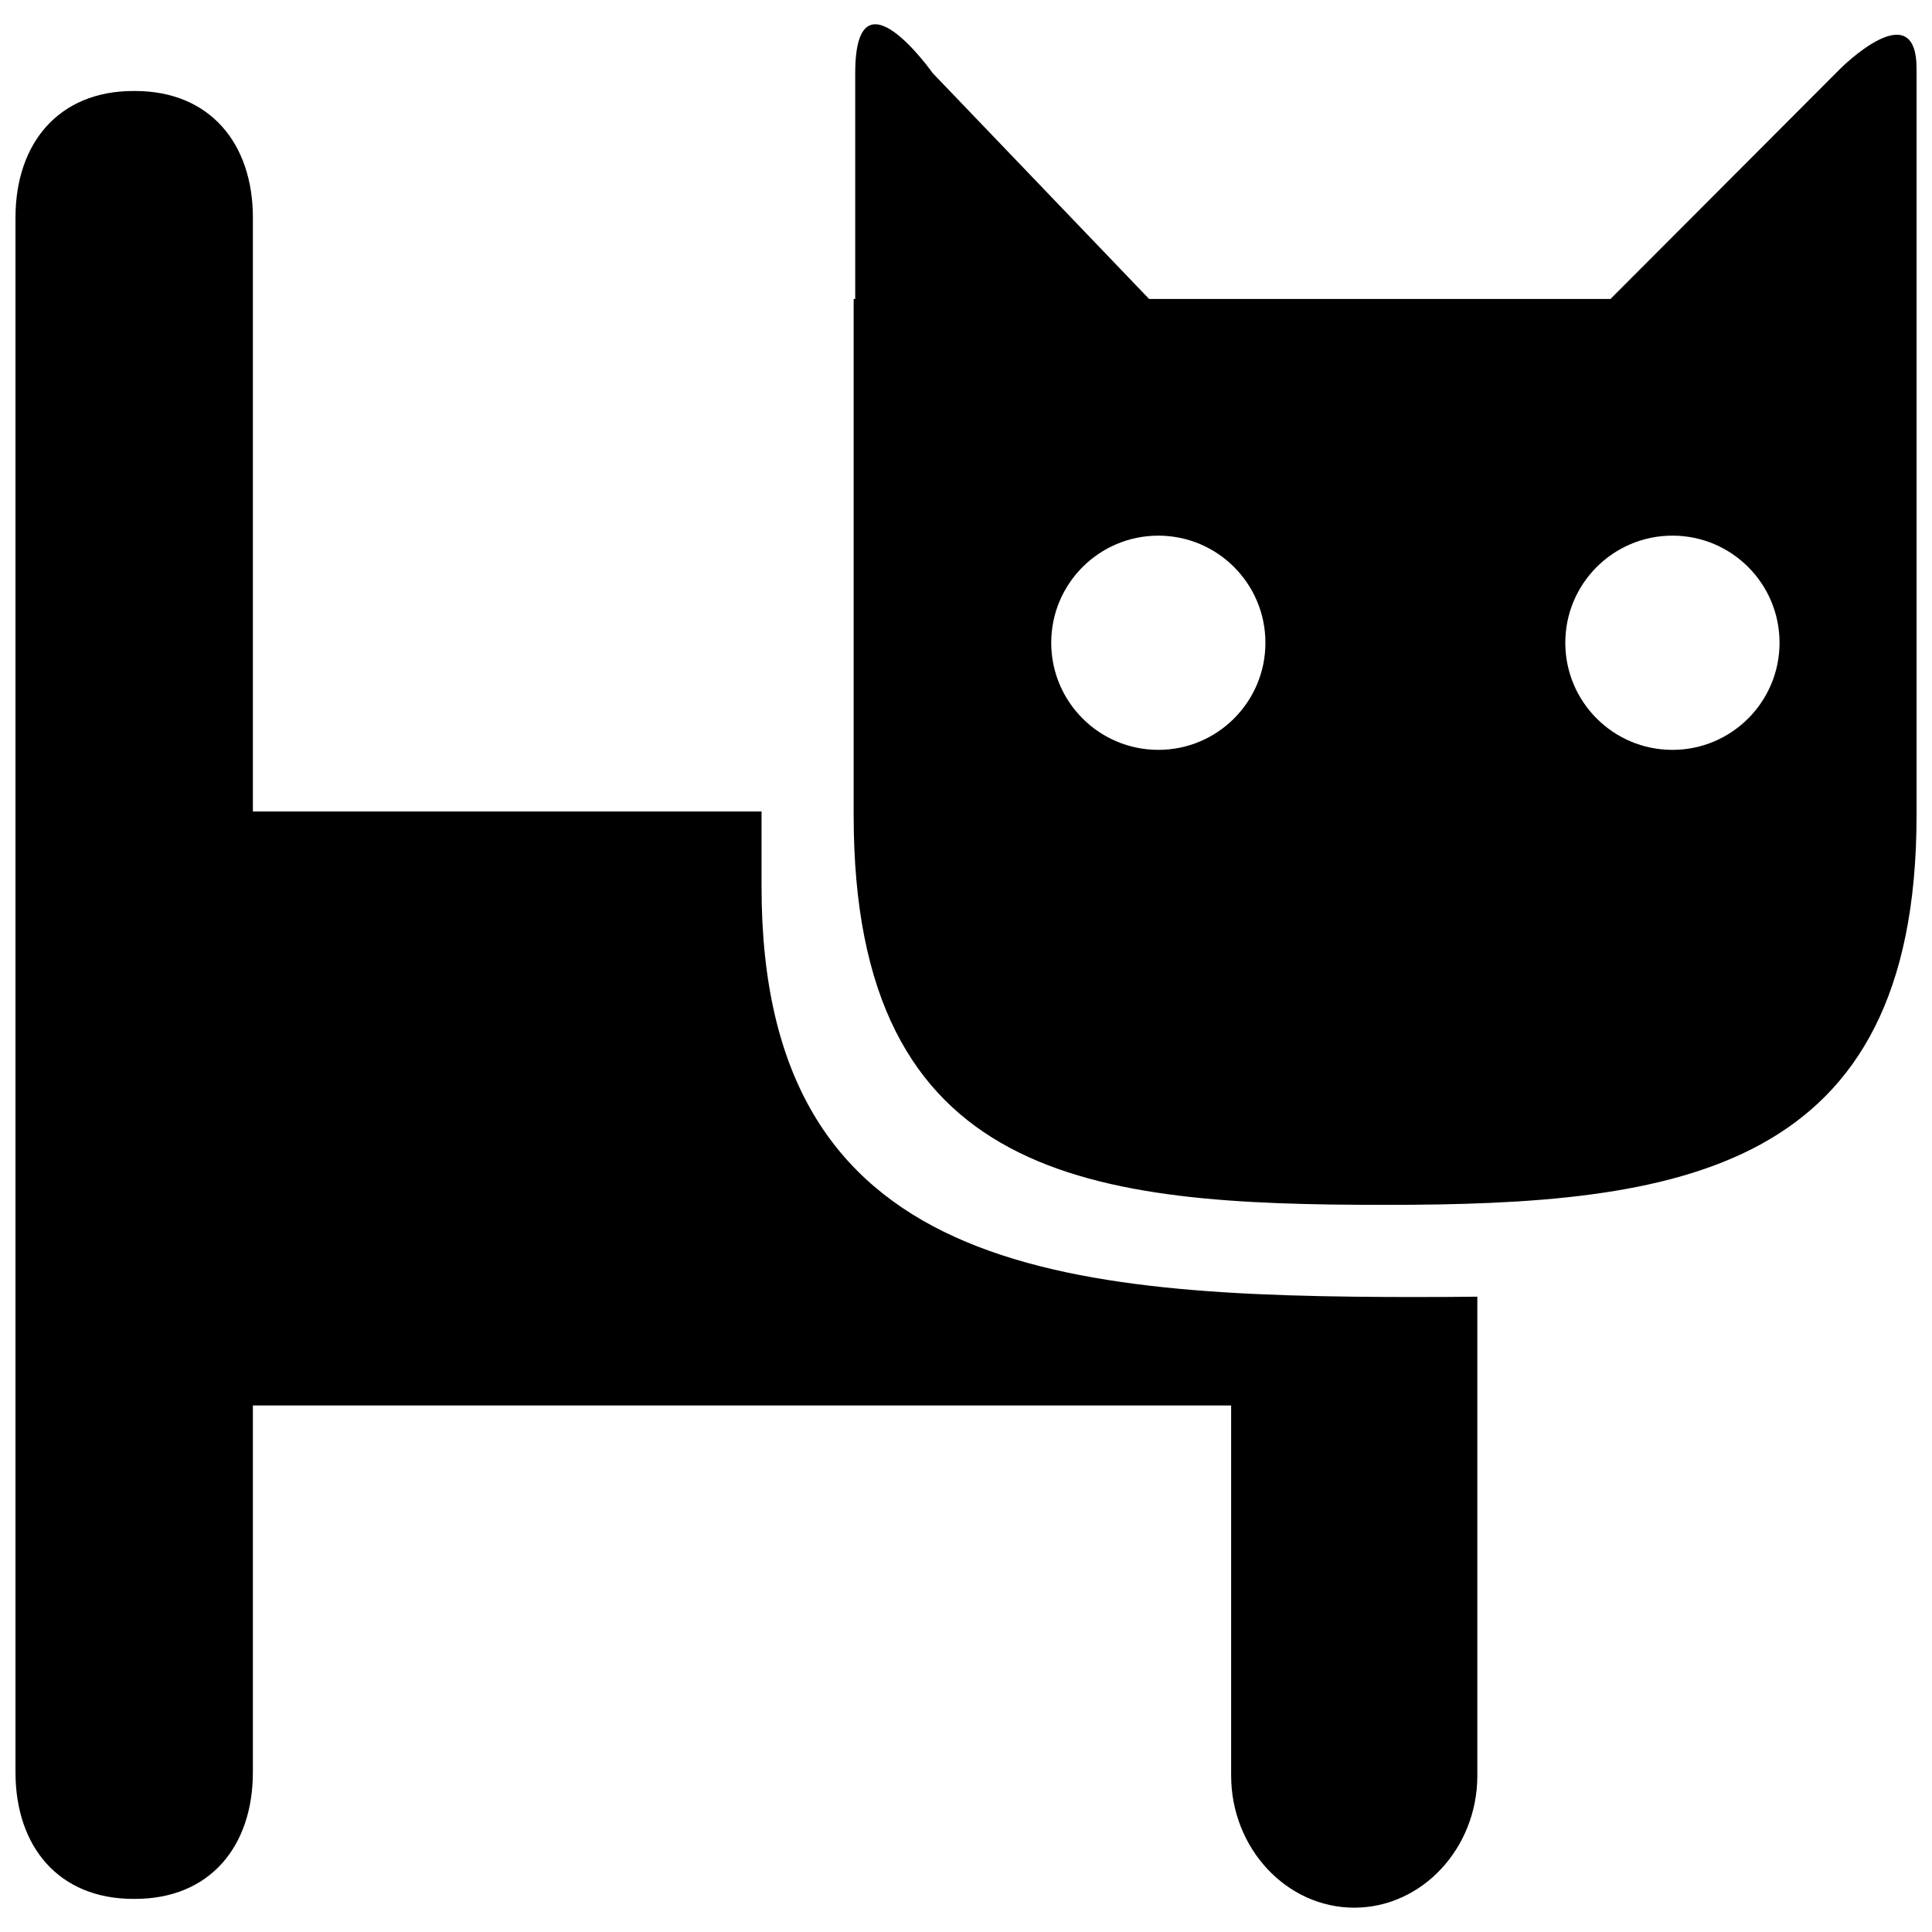
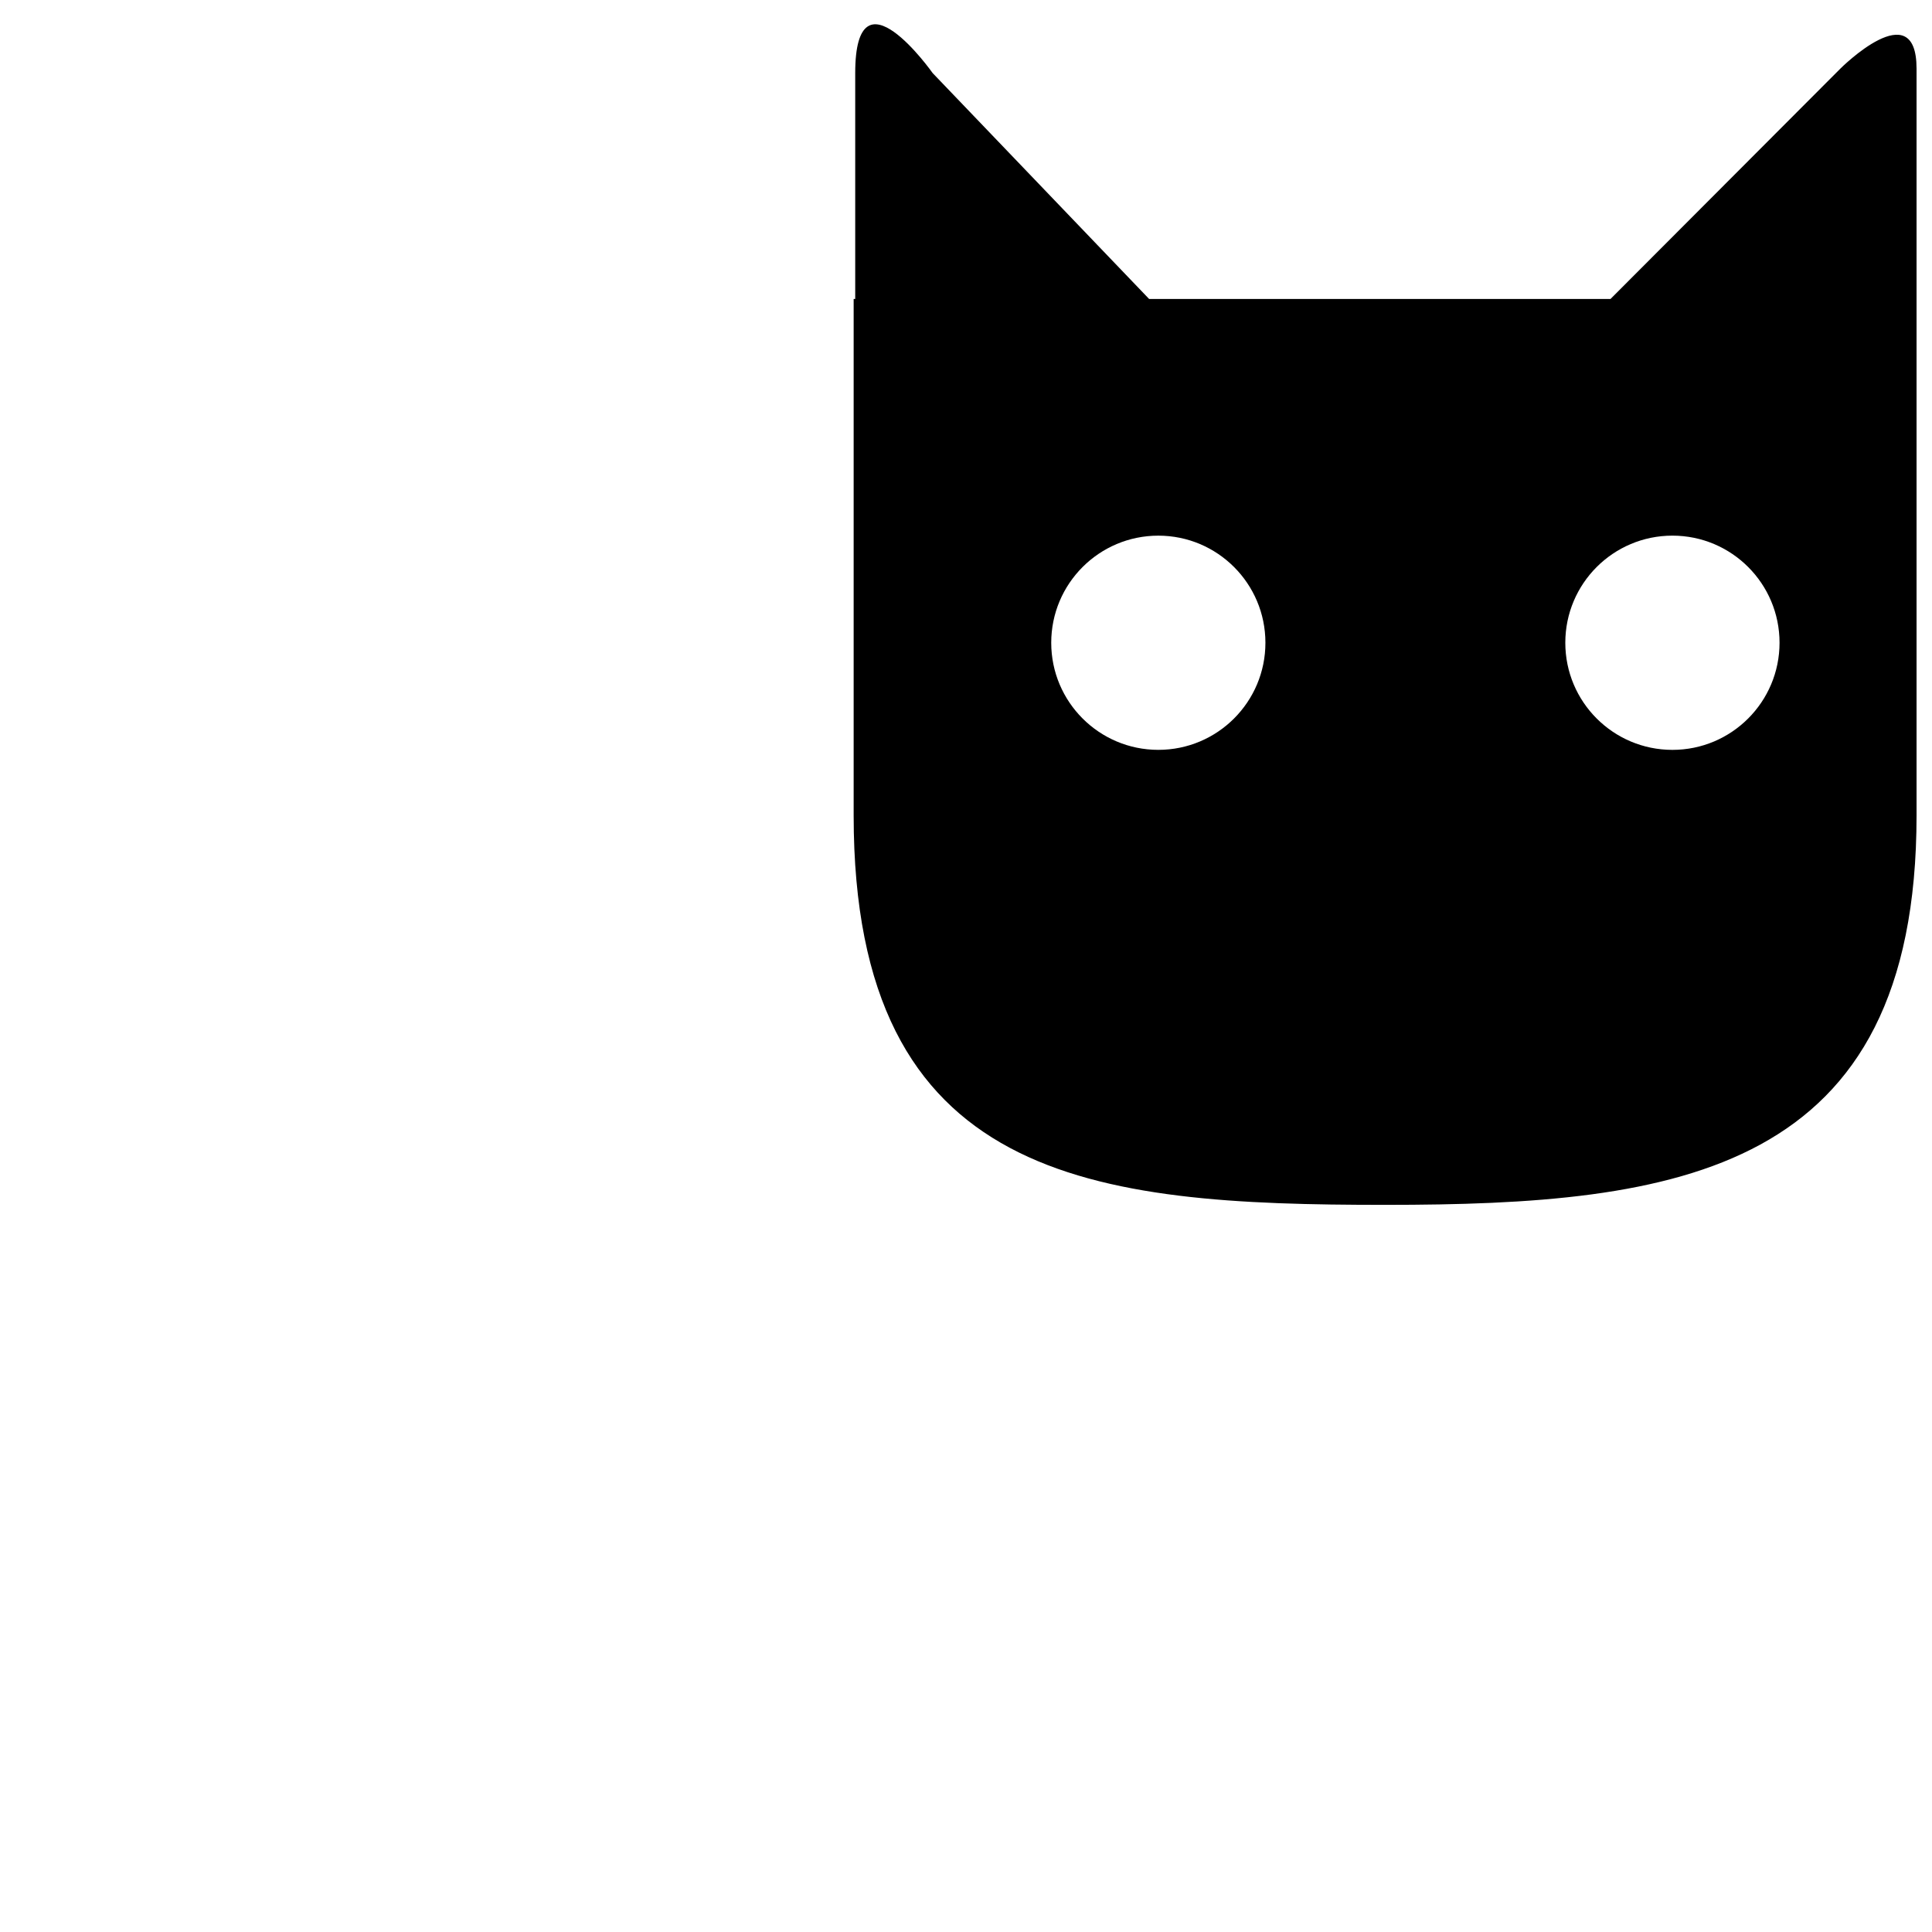
<svg xmlns="http://www.w3.org/2000/svg" fill="#000000" width="800px" height="800px" version="1.1" viewBox="144 144 512 512">
  <g>
-     <path d="m520.25 487.73c-95.938 0-174.43-6.231-174.43-108.66v-20.012l-134.8-0.004v-157.38c0-19.738-11.484-33.559-31.223-33.559h-0.465c-19.742 0-31.227 13.816-31.227 33.559v411.99c0 19.742 11.484 33.562 31.223 33.562h0.465c19.738 0 31.223-13.82 31.223-33.562v-97.207h259.25v98.086c0 19.262 14.68 35.012 32.625 35.012s32.621-15.754 32.621-35.012v-126.91c-5.027 0.062-10.113 0.09-15.25 0.09z" />
    <path d="m631.72 162.18-60.922 61.051h-122.27l-57.367-59.867s-20.52-29.094-20.52 0v59.867h-0.414v136.86c0 97.297 63.379 103.21 140.84 103.21 77.465 0 140.84-8.254 140.84-103.21v-197.91c-0.004-20.191-20.188 0-20.188 0zm-180.75 180.54c-15.676 0-28.383-12.707-28.383-28.383 0-15.676 12.707-28.383 28.383-28.383 15.676 0 28.379 12.707 28.379 28.383 0.004 15.672-12.703 28.383-28.379 28.383zm136.24 0.004c-15.676 0-28.387-12.707-28.387-28.387 0-15.676 12.711-28.387 28.387-28.387 15.68 0 28.387 12.707 28.387 28.387-0.004 15.676-12.711 28.387-28.387 28.387z" />
  </g>
</svg>